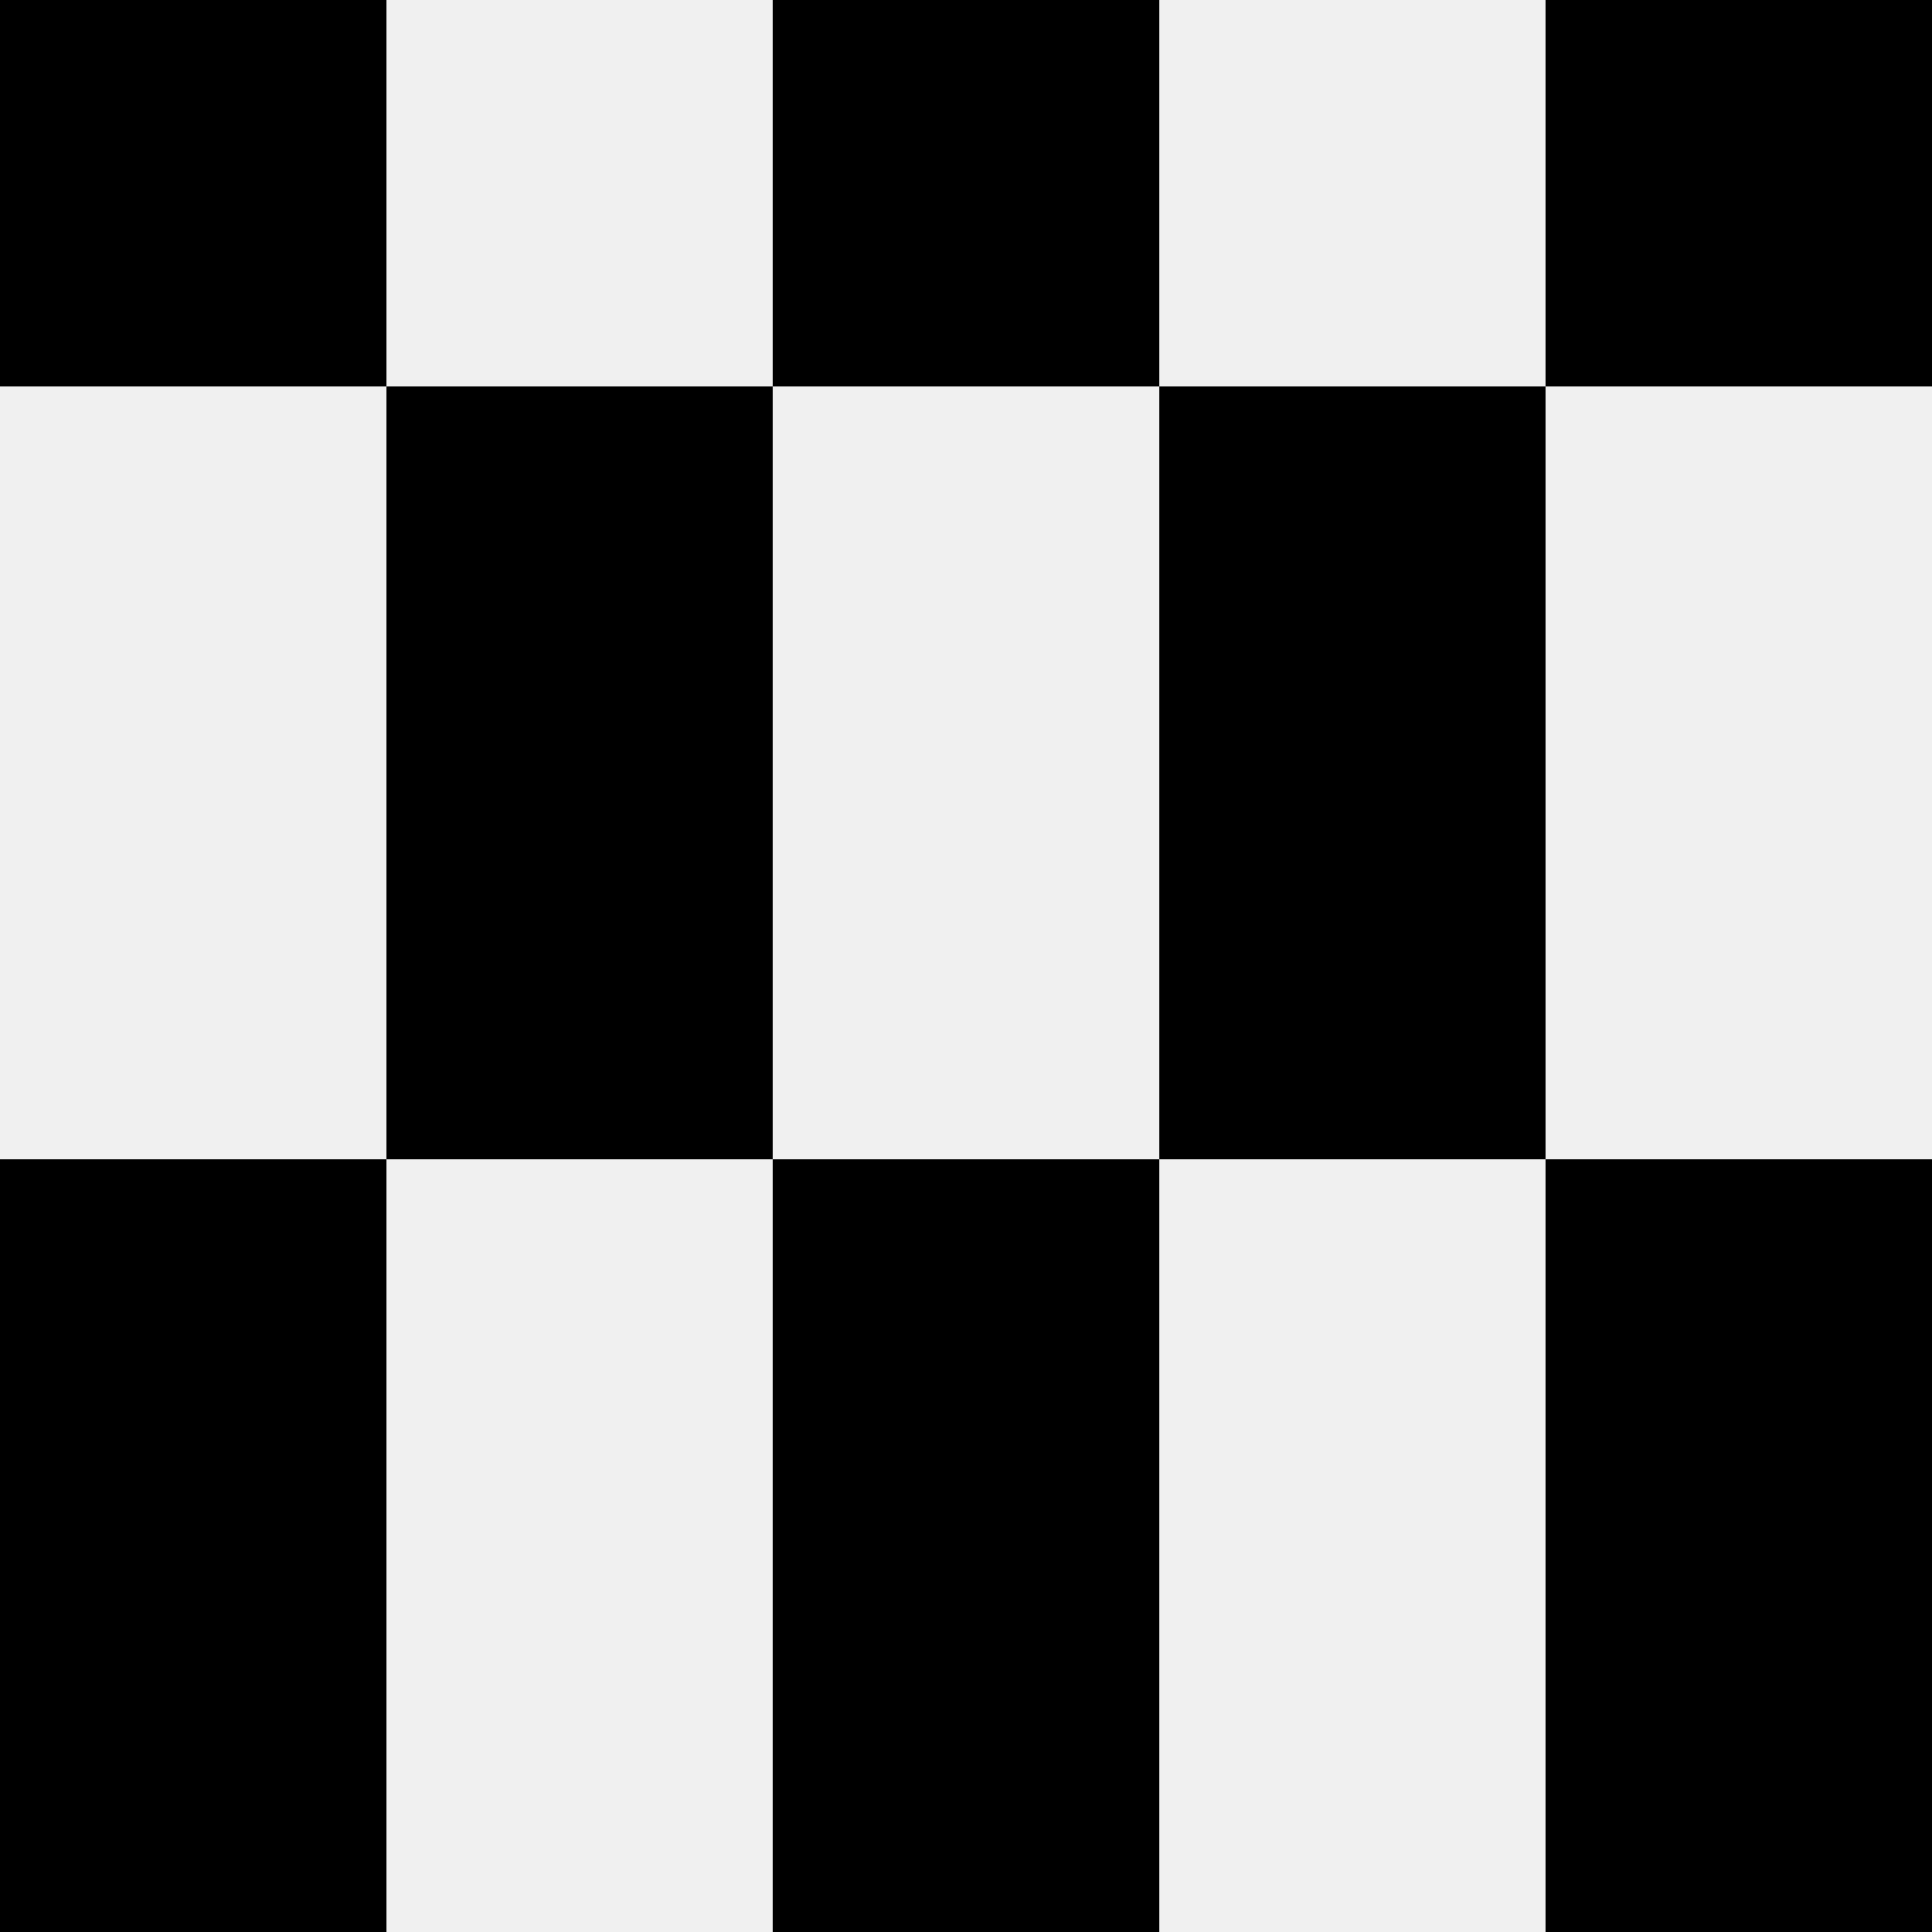
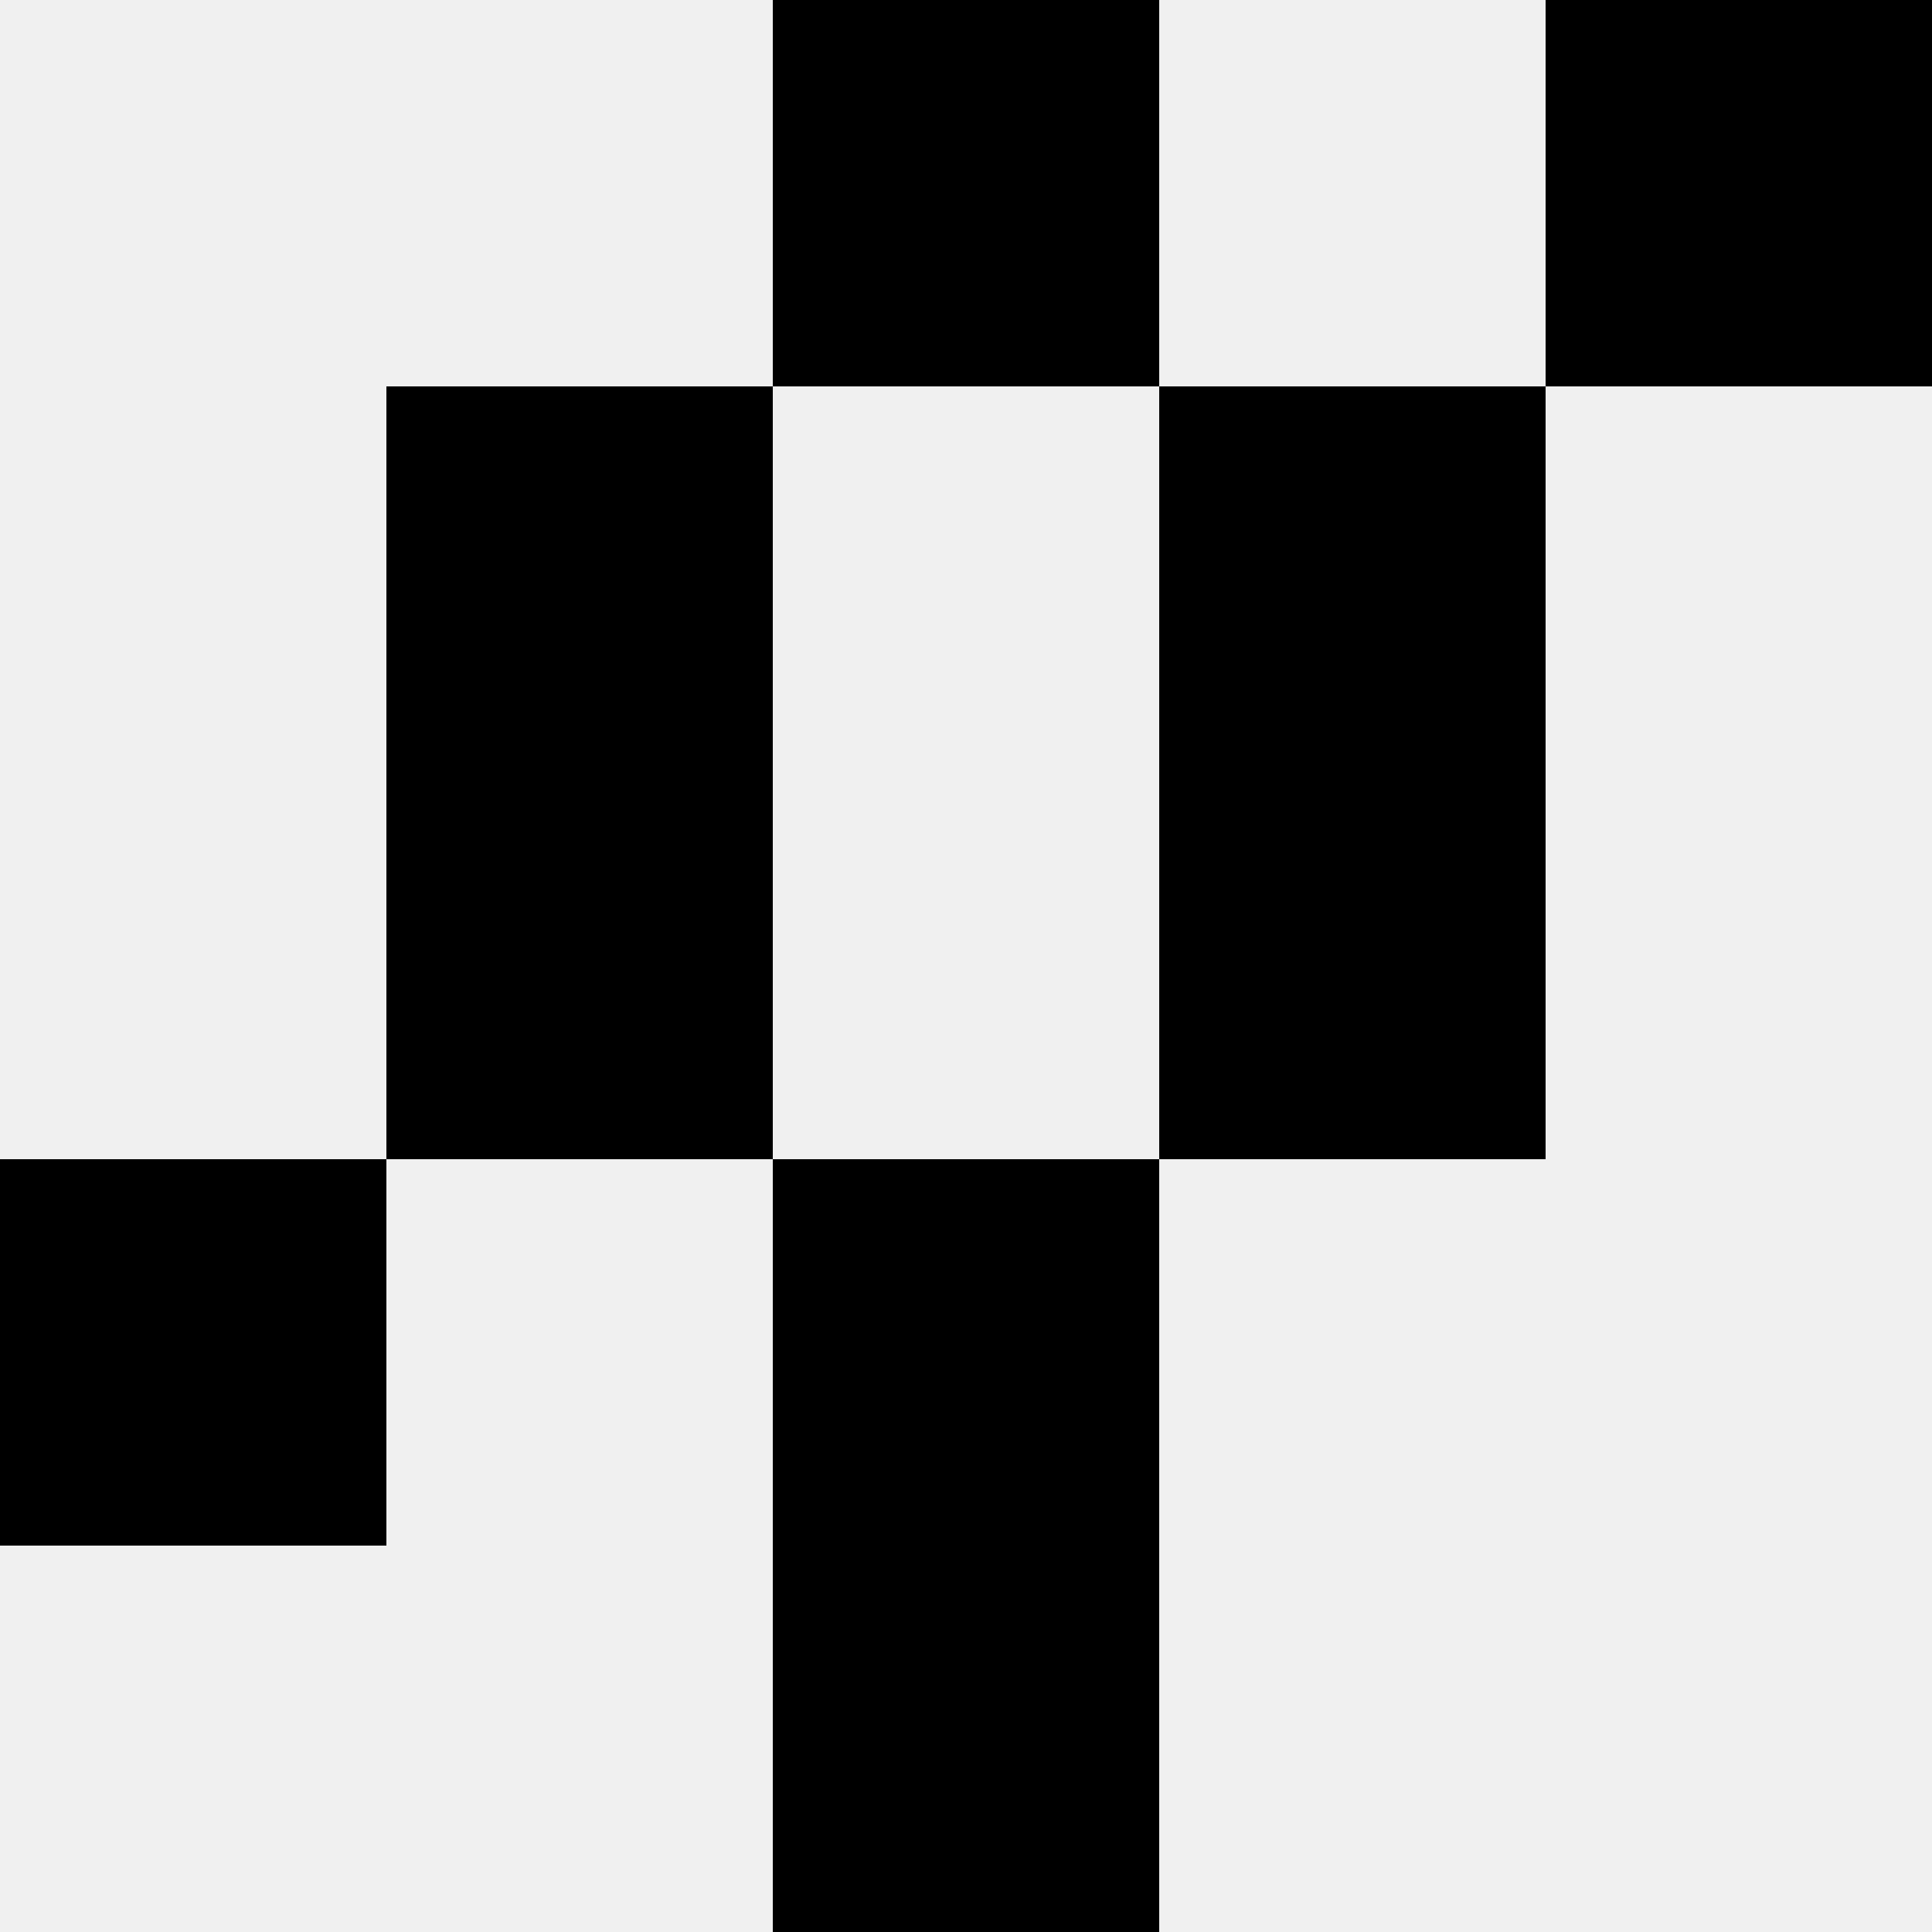
<svg xmlns="http://www.w3.org/2000/svg" width="80" height="80">
  <rect width="100%" height="100%" fill="#f0f0f0" />
-   <rect x="0" y="0" width="16" height="16" fill="hsl(182, 70%, 50%)" />
  <rect x="64" y="0" width="16" height="16" fill="hsl(182, 70%, 50%)" />
  <rect x="32" y="0" width="16" height="16" fill="hsl(182, 70%, 50%)" />
  <rect x="32" y="0" width="16" height="16" fill="hsl(182, 70%, 50%)" />
  <rect x="16" y="16" width="16" height="16" fill="hsl(182, 70%, 50%)" />
  <rect x="48" y="16" width="16" height="16" fill="hsl(182, 70%, 50%)" />
  <rect x="16" y="32" width="16" height="16" fill="hsl(182, 70%, 50%)" />
  <rect x="48" y="32" width="16" height="16" fill="hsl(182, 70%, 50%)" />
  <rect x="0" y="48" width="16" height="16" fill="hsl(182, 70%, 50%)" />
-   <rect x="64" y="48" width="16" height="16" fill="hsl(182, 70%, 50%)" />
  <rect x="32" y="48" width="16" height="16" fill="hsl(182, 70%, 50%)" />
  <rect x="32" y="48" width="16" height="16" fill="hsl(182, 70%, 50%)" />
-   <rect x="0" y="64" width="16" height="16" fill="hsl(182, 70%, 50%)" />
-   <rect x="64" y="64" width="16" height="16" fill="hsl(182, 70%, 50%)" />
  <rect x="32" y="64" width="16" height="16" fill="hsl(182, 70%, 50%)" />
  <rect x="32" y="64" width="16" height="16" fill="hsl(182, 70%, 50%)" />
</svg>